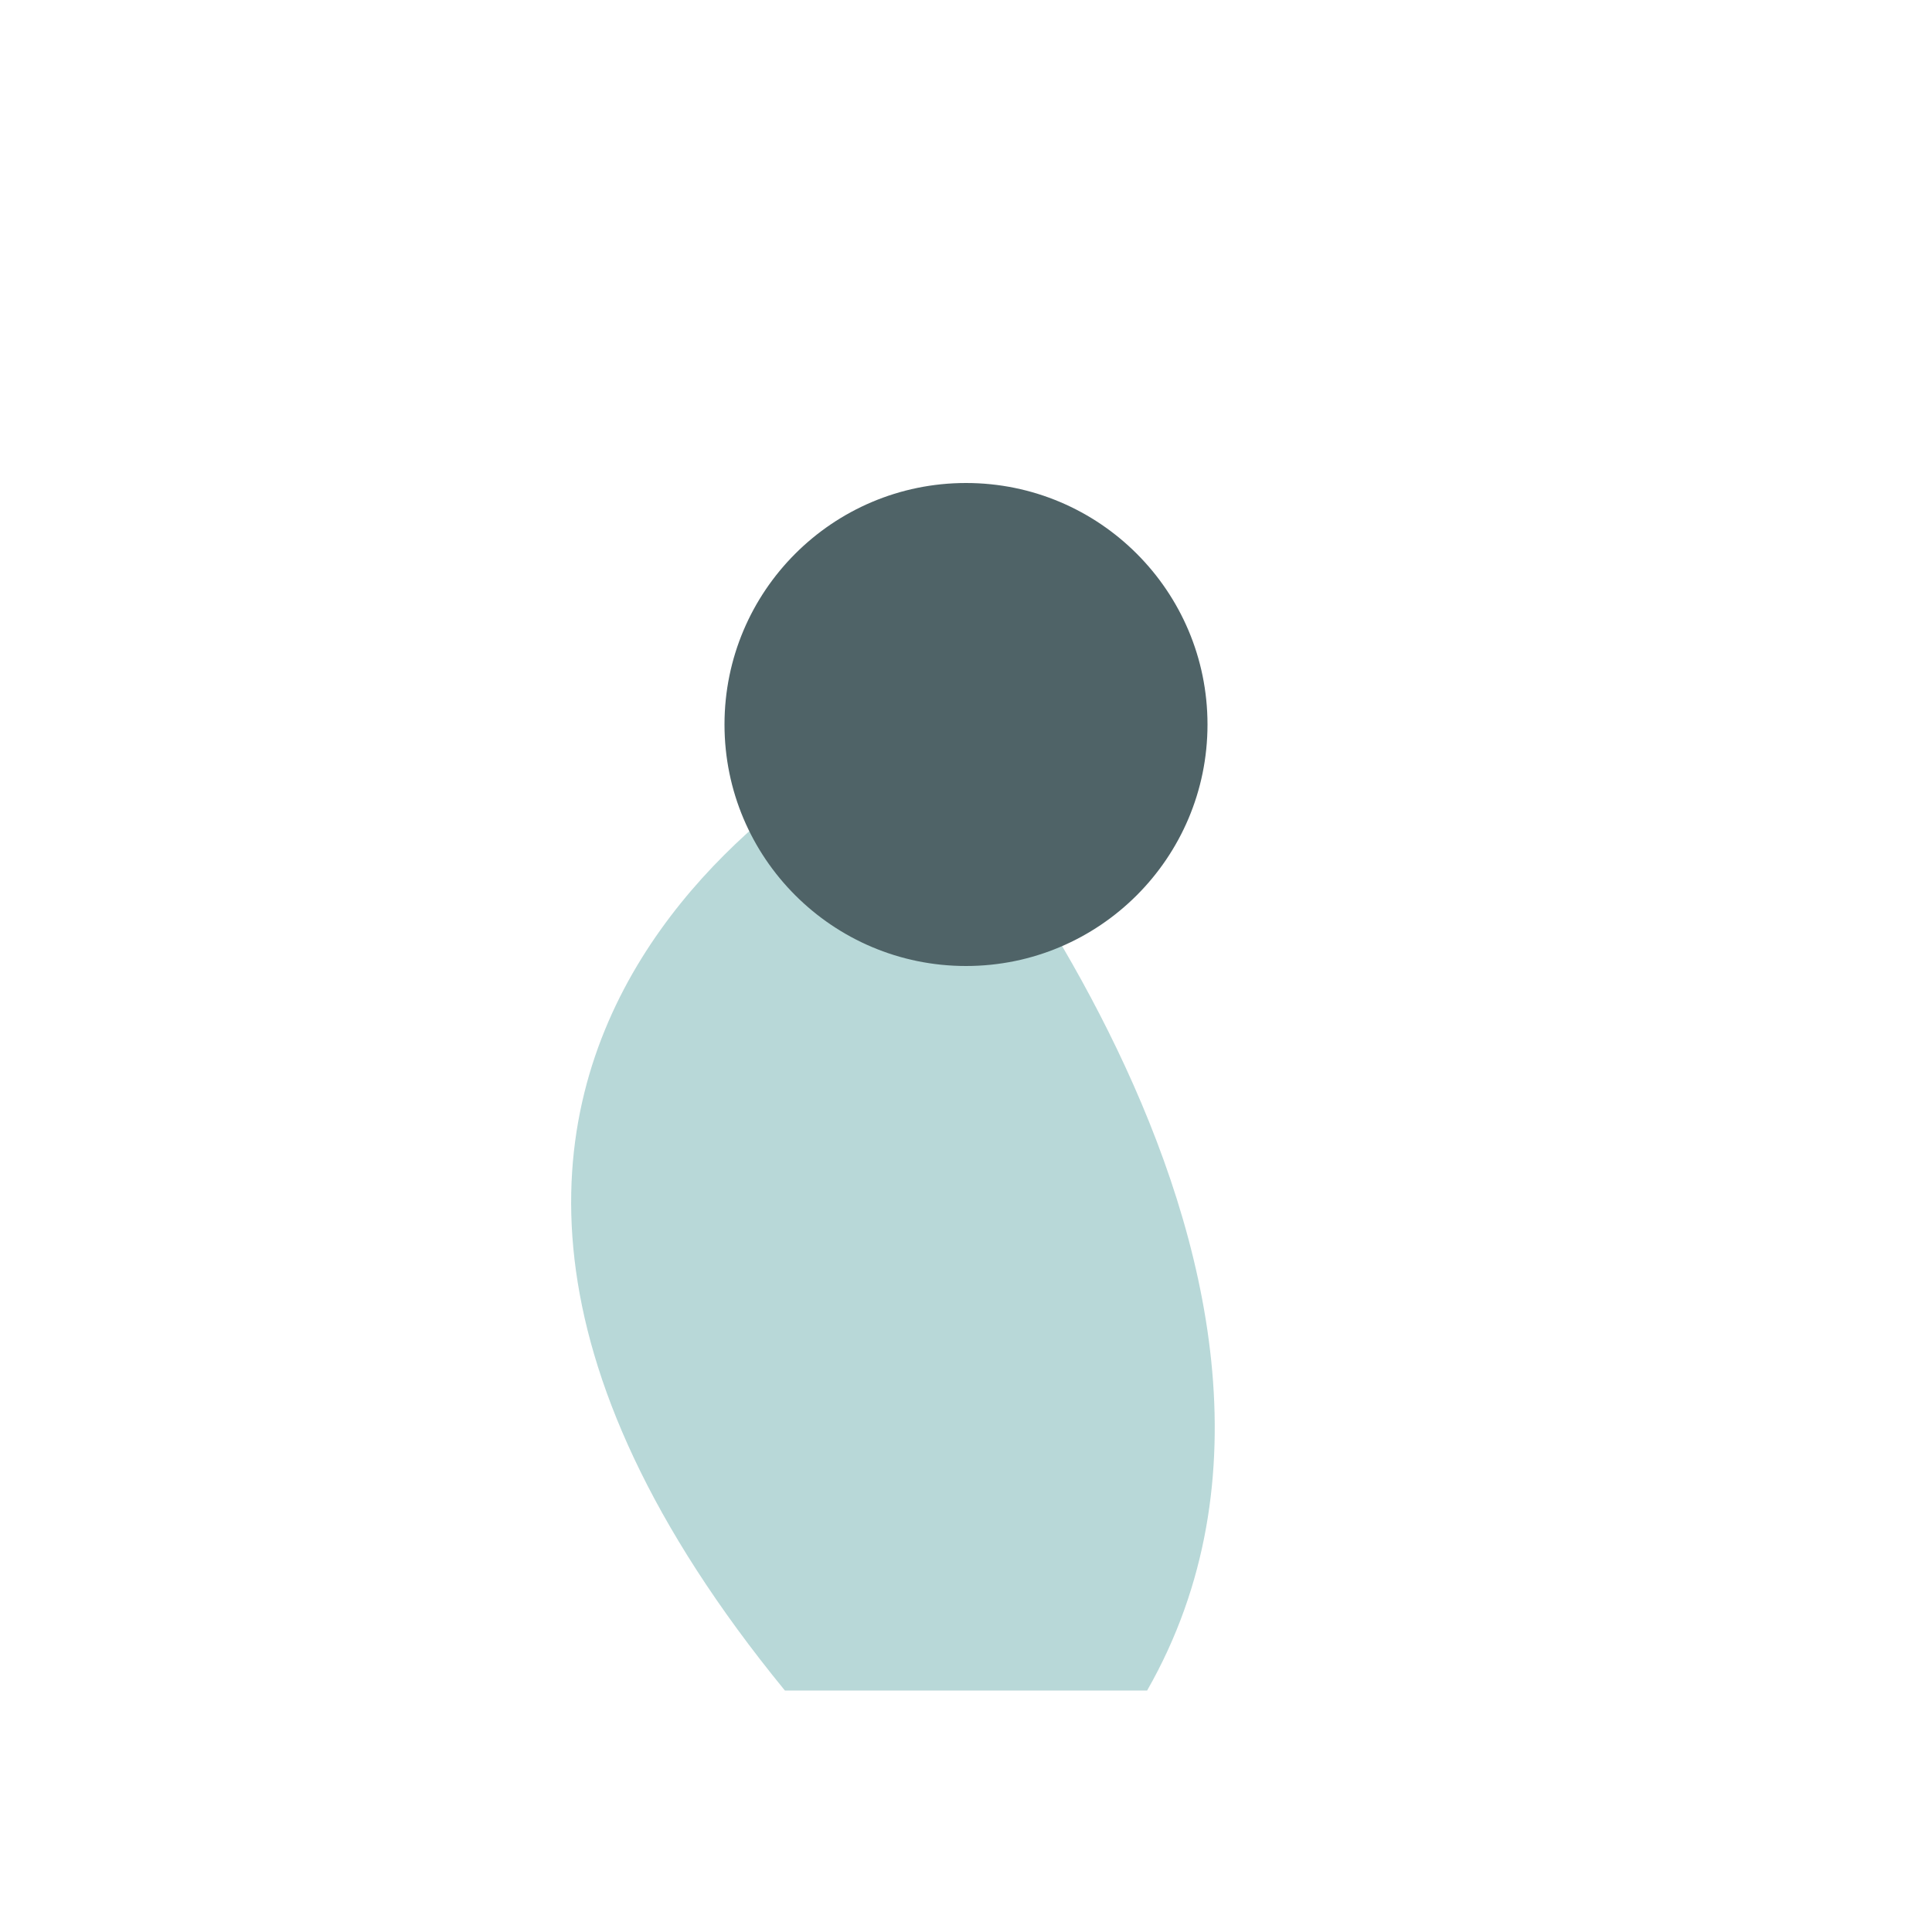
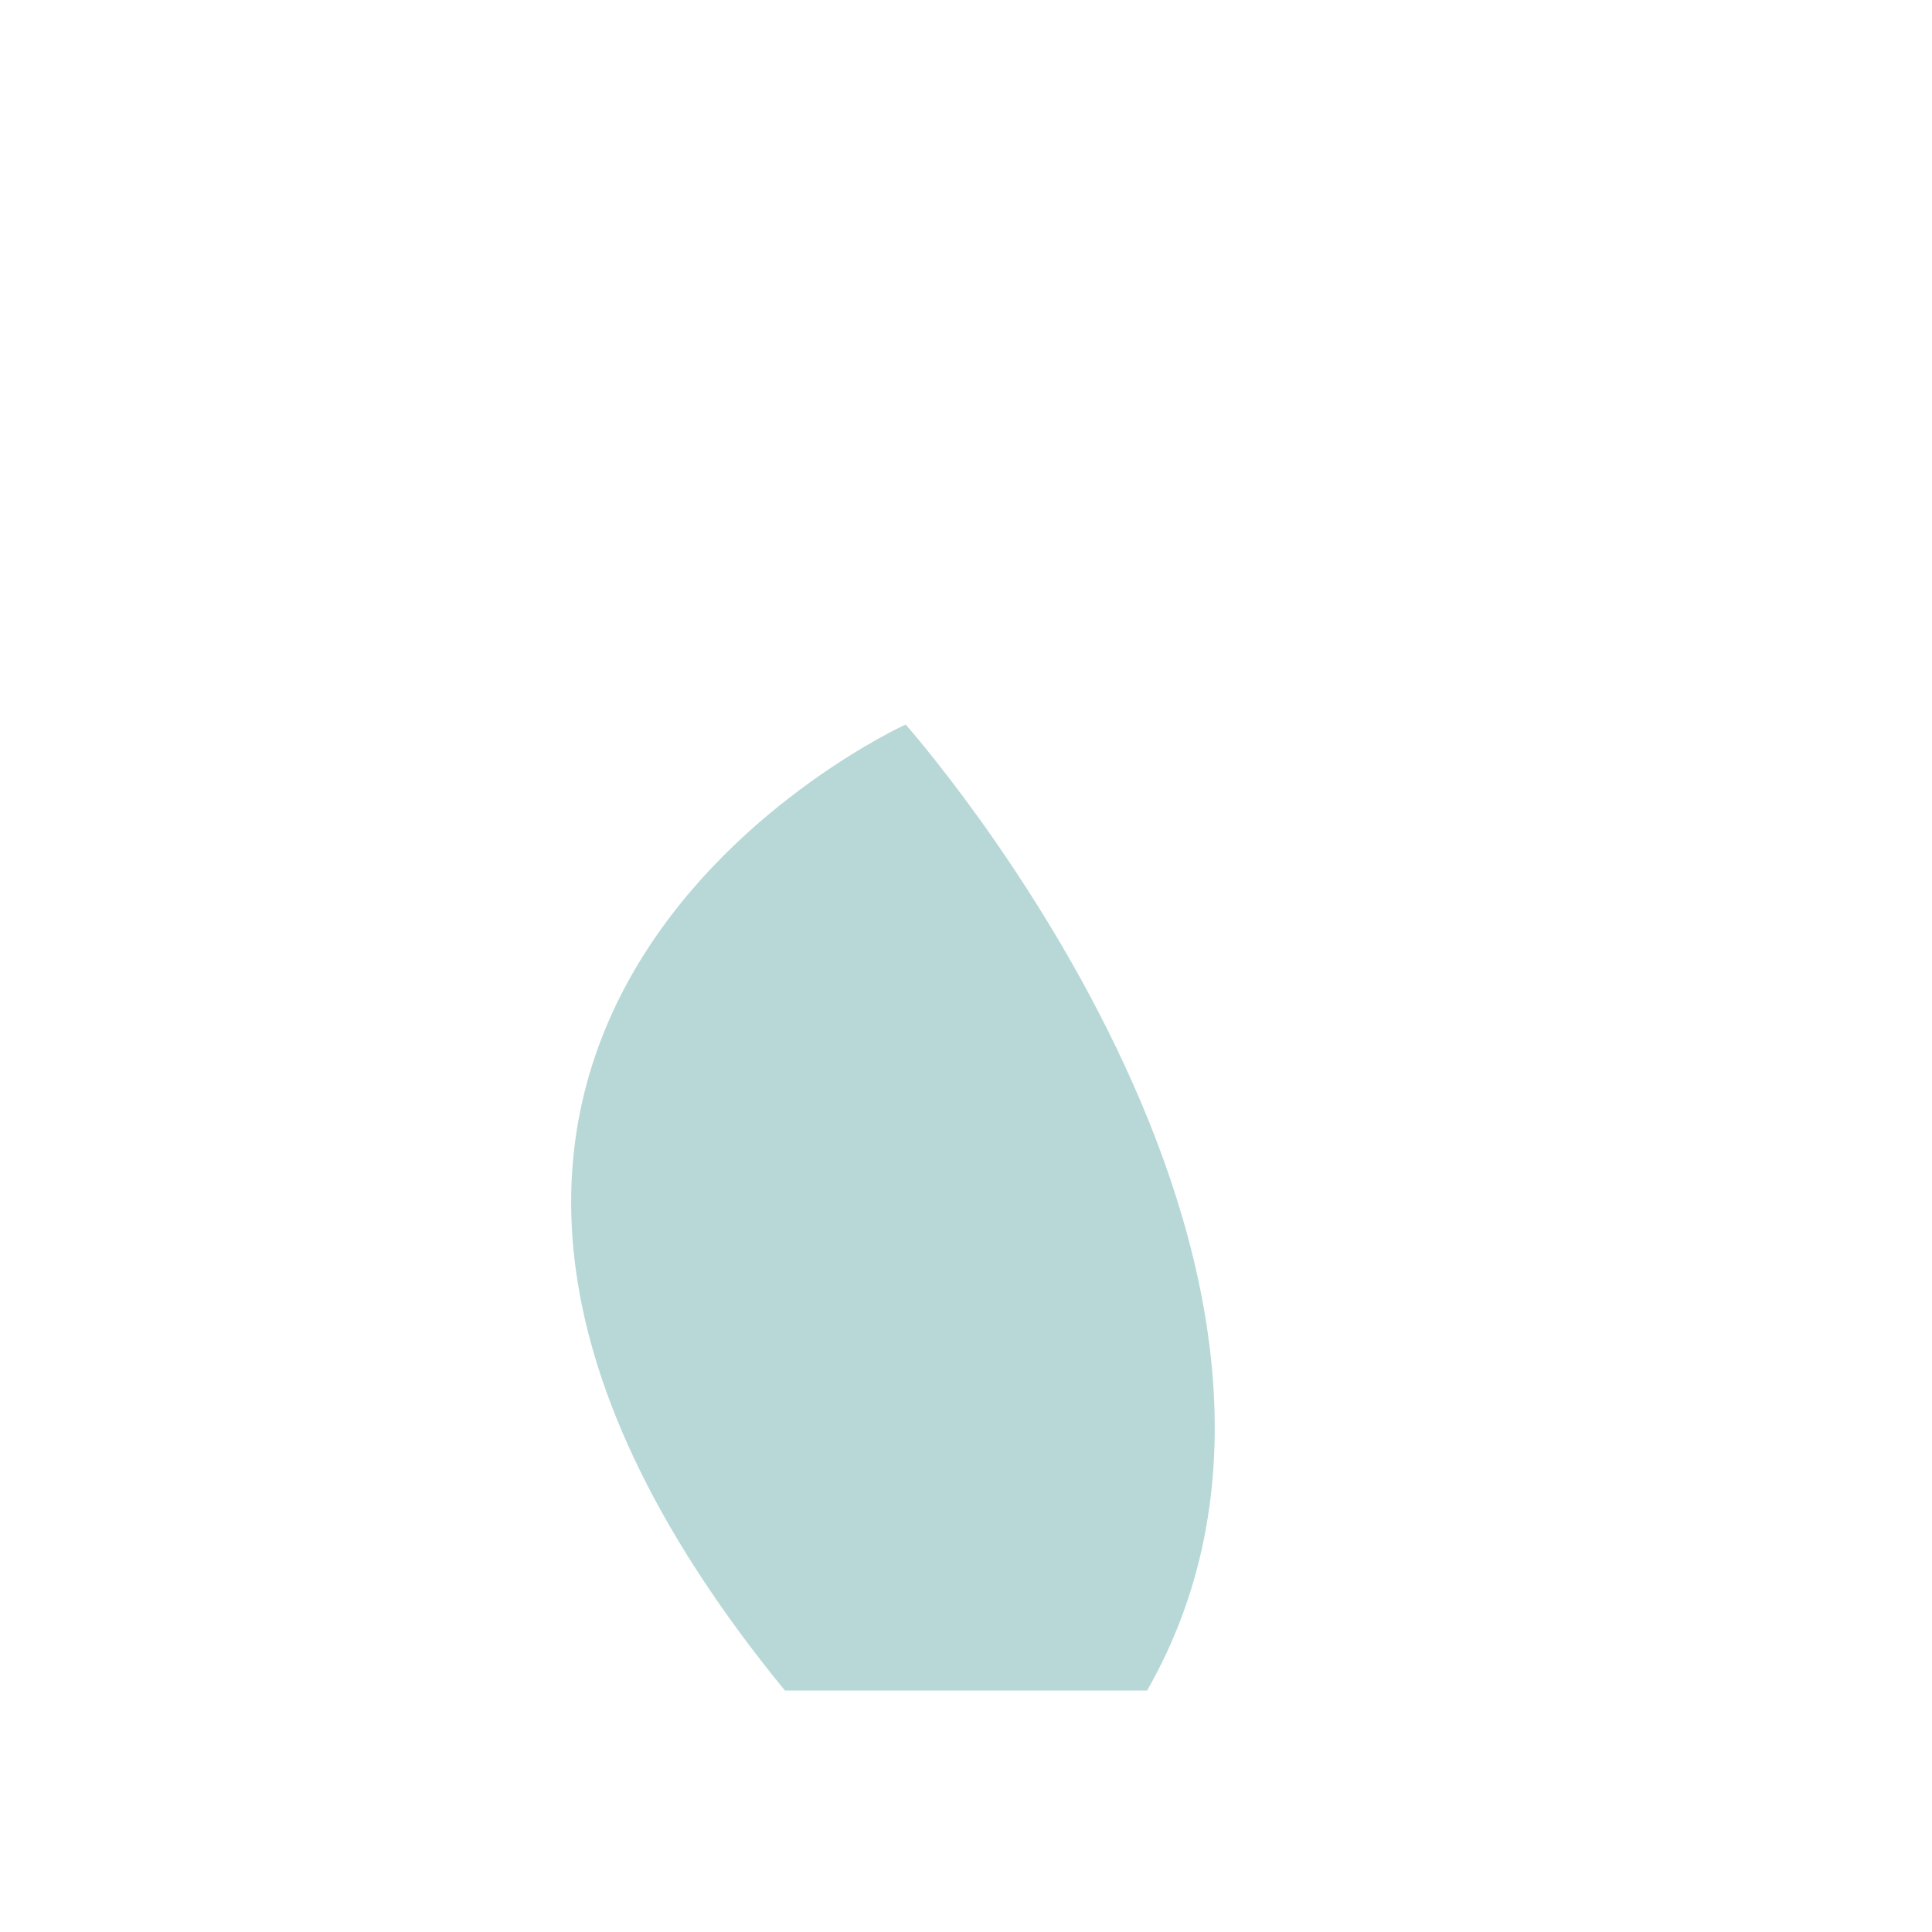
<svg xmlns="http://www.w3.org/2000/svg" width="32" height="32" viewBox="0 0 32 32">
  <path d="M19 28c4-7-4-16-4-16S4 17 13 28h6z" fill="#B8D8D8" />
-   <circle cx="16" cy="12" r="4" fill="#4F6367" />
</svg>